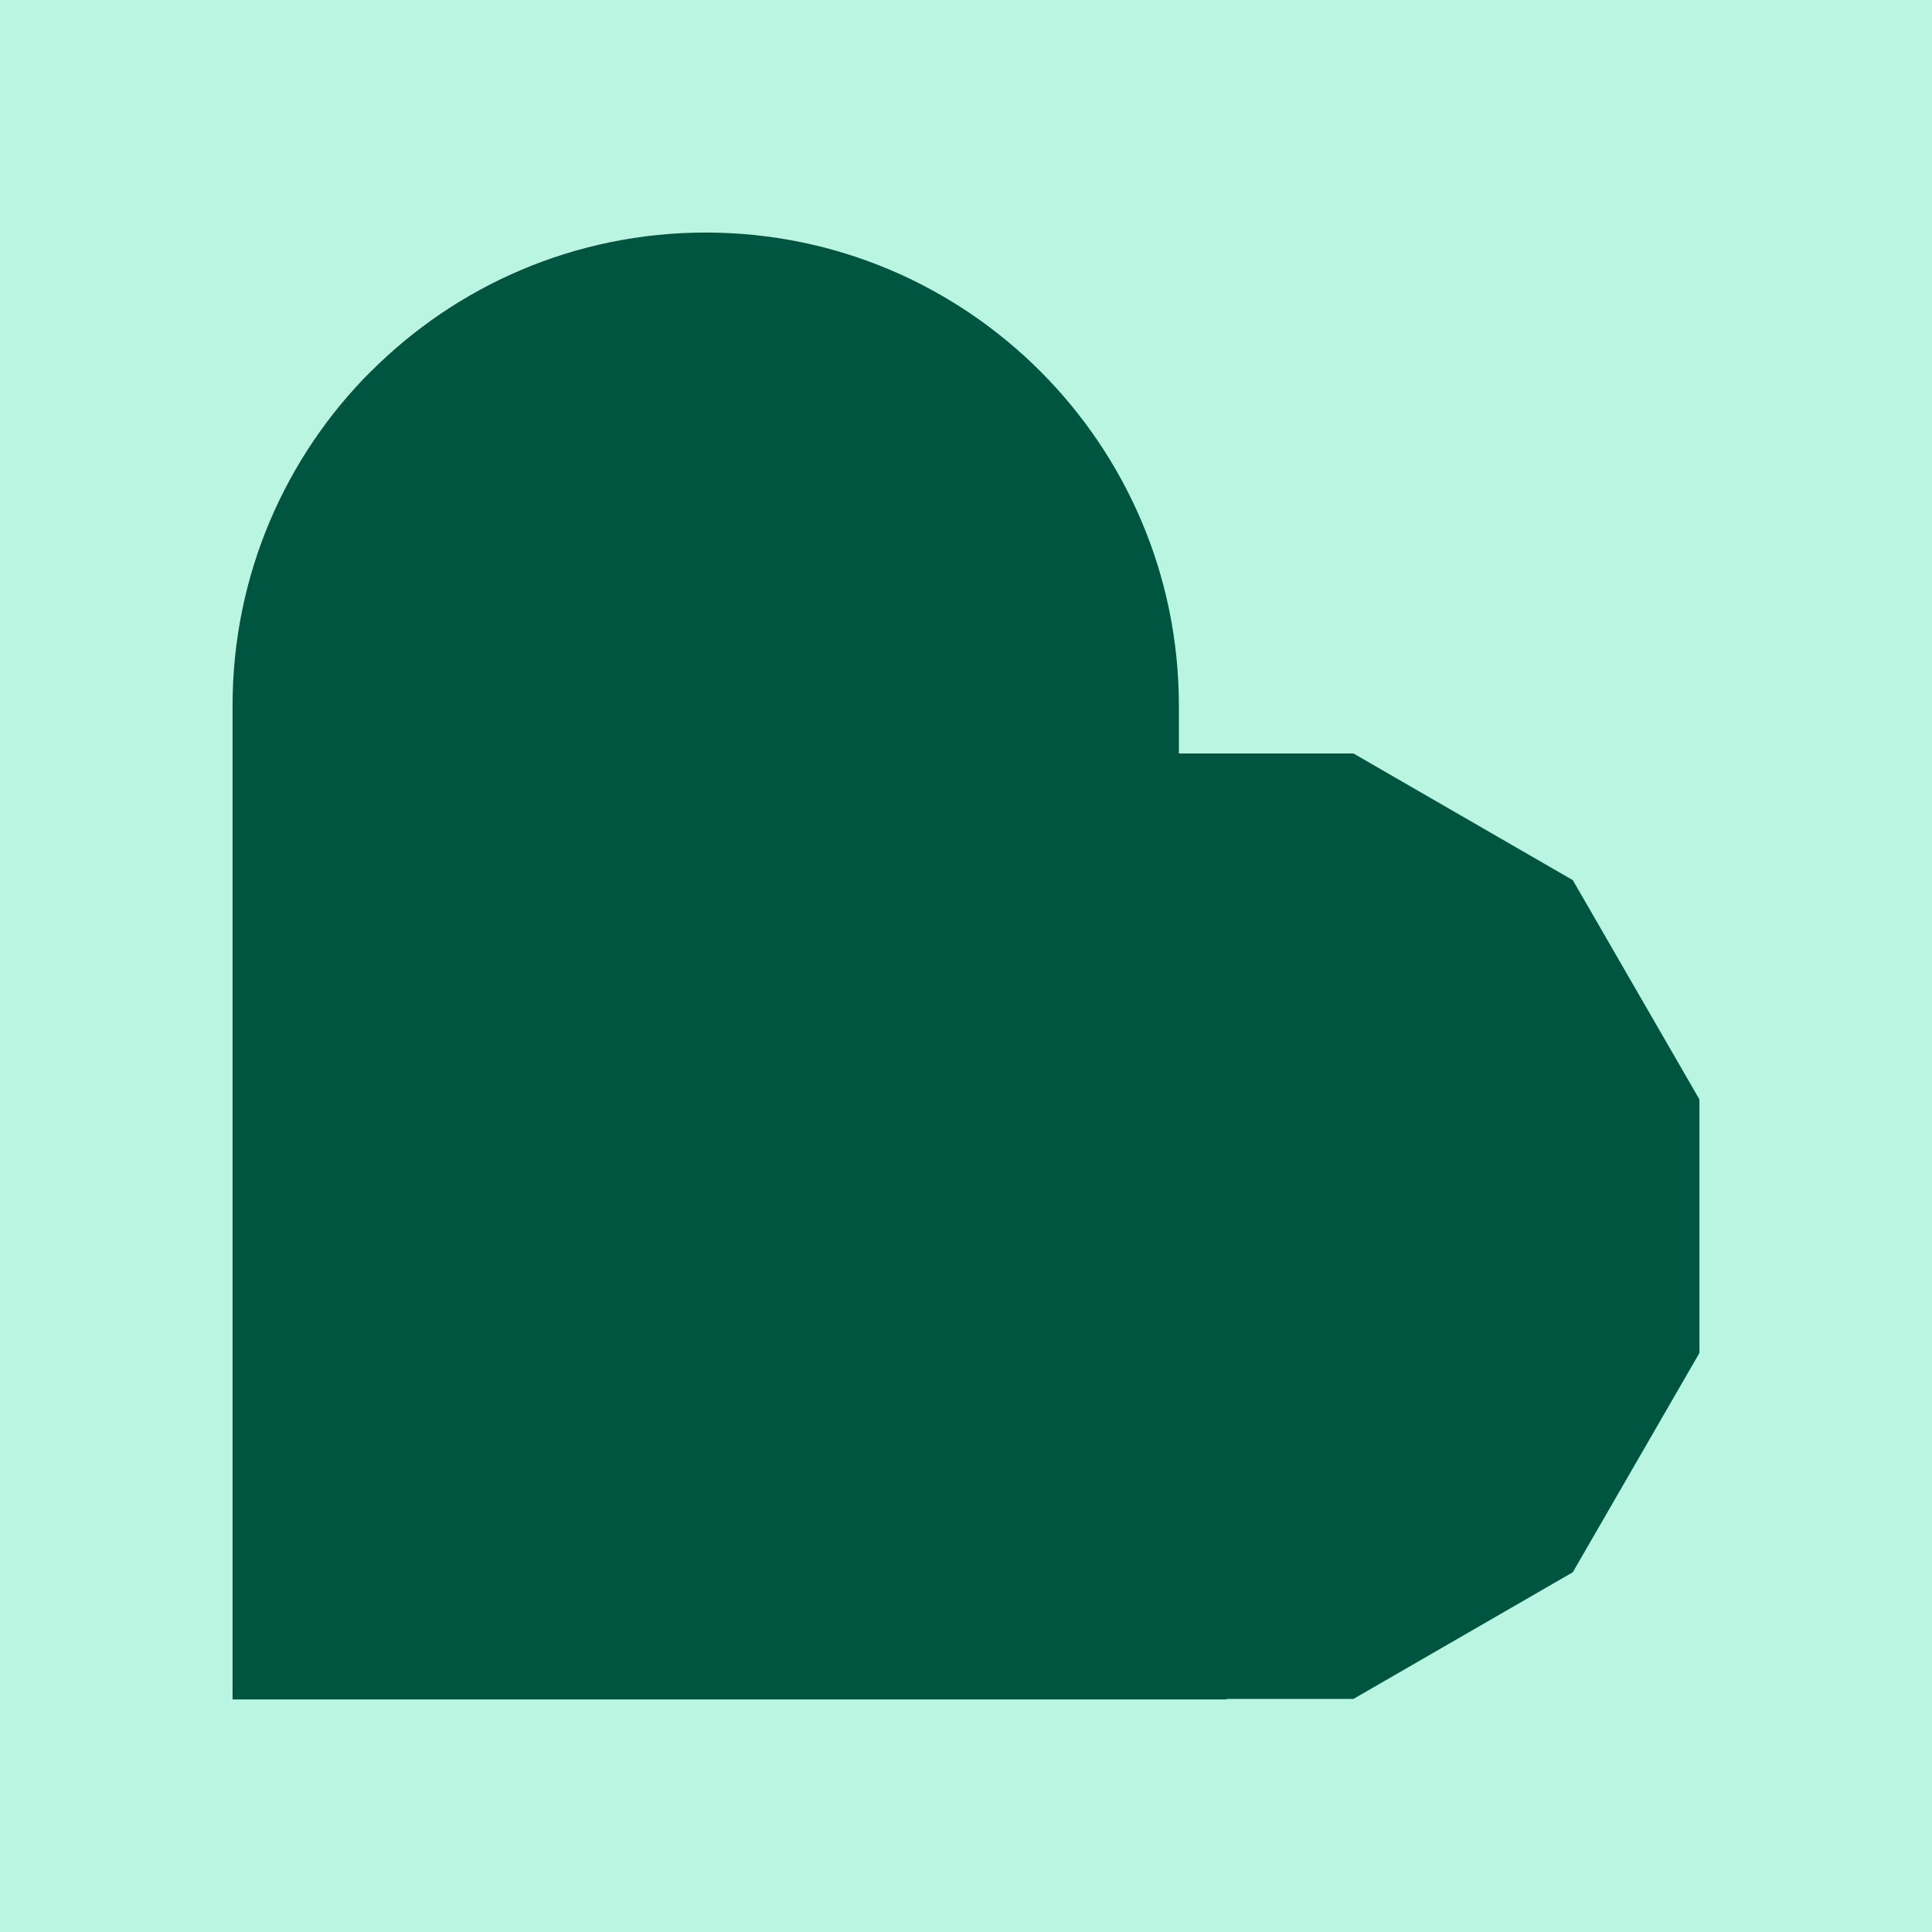
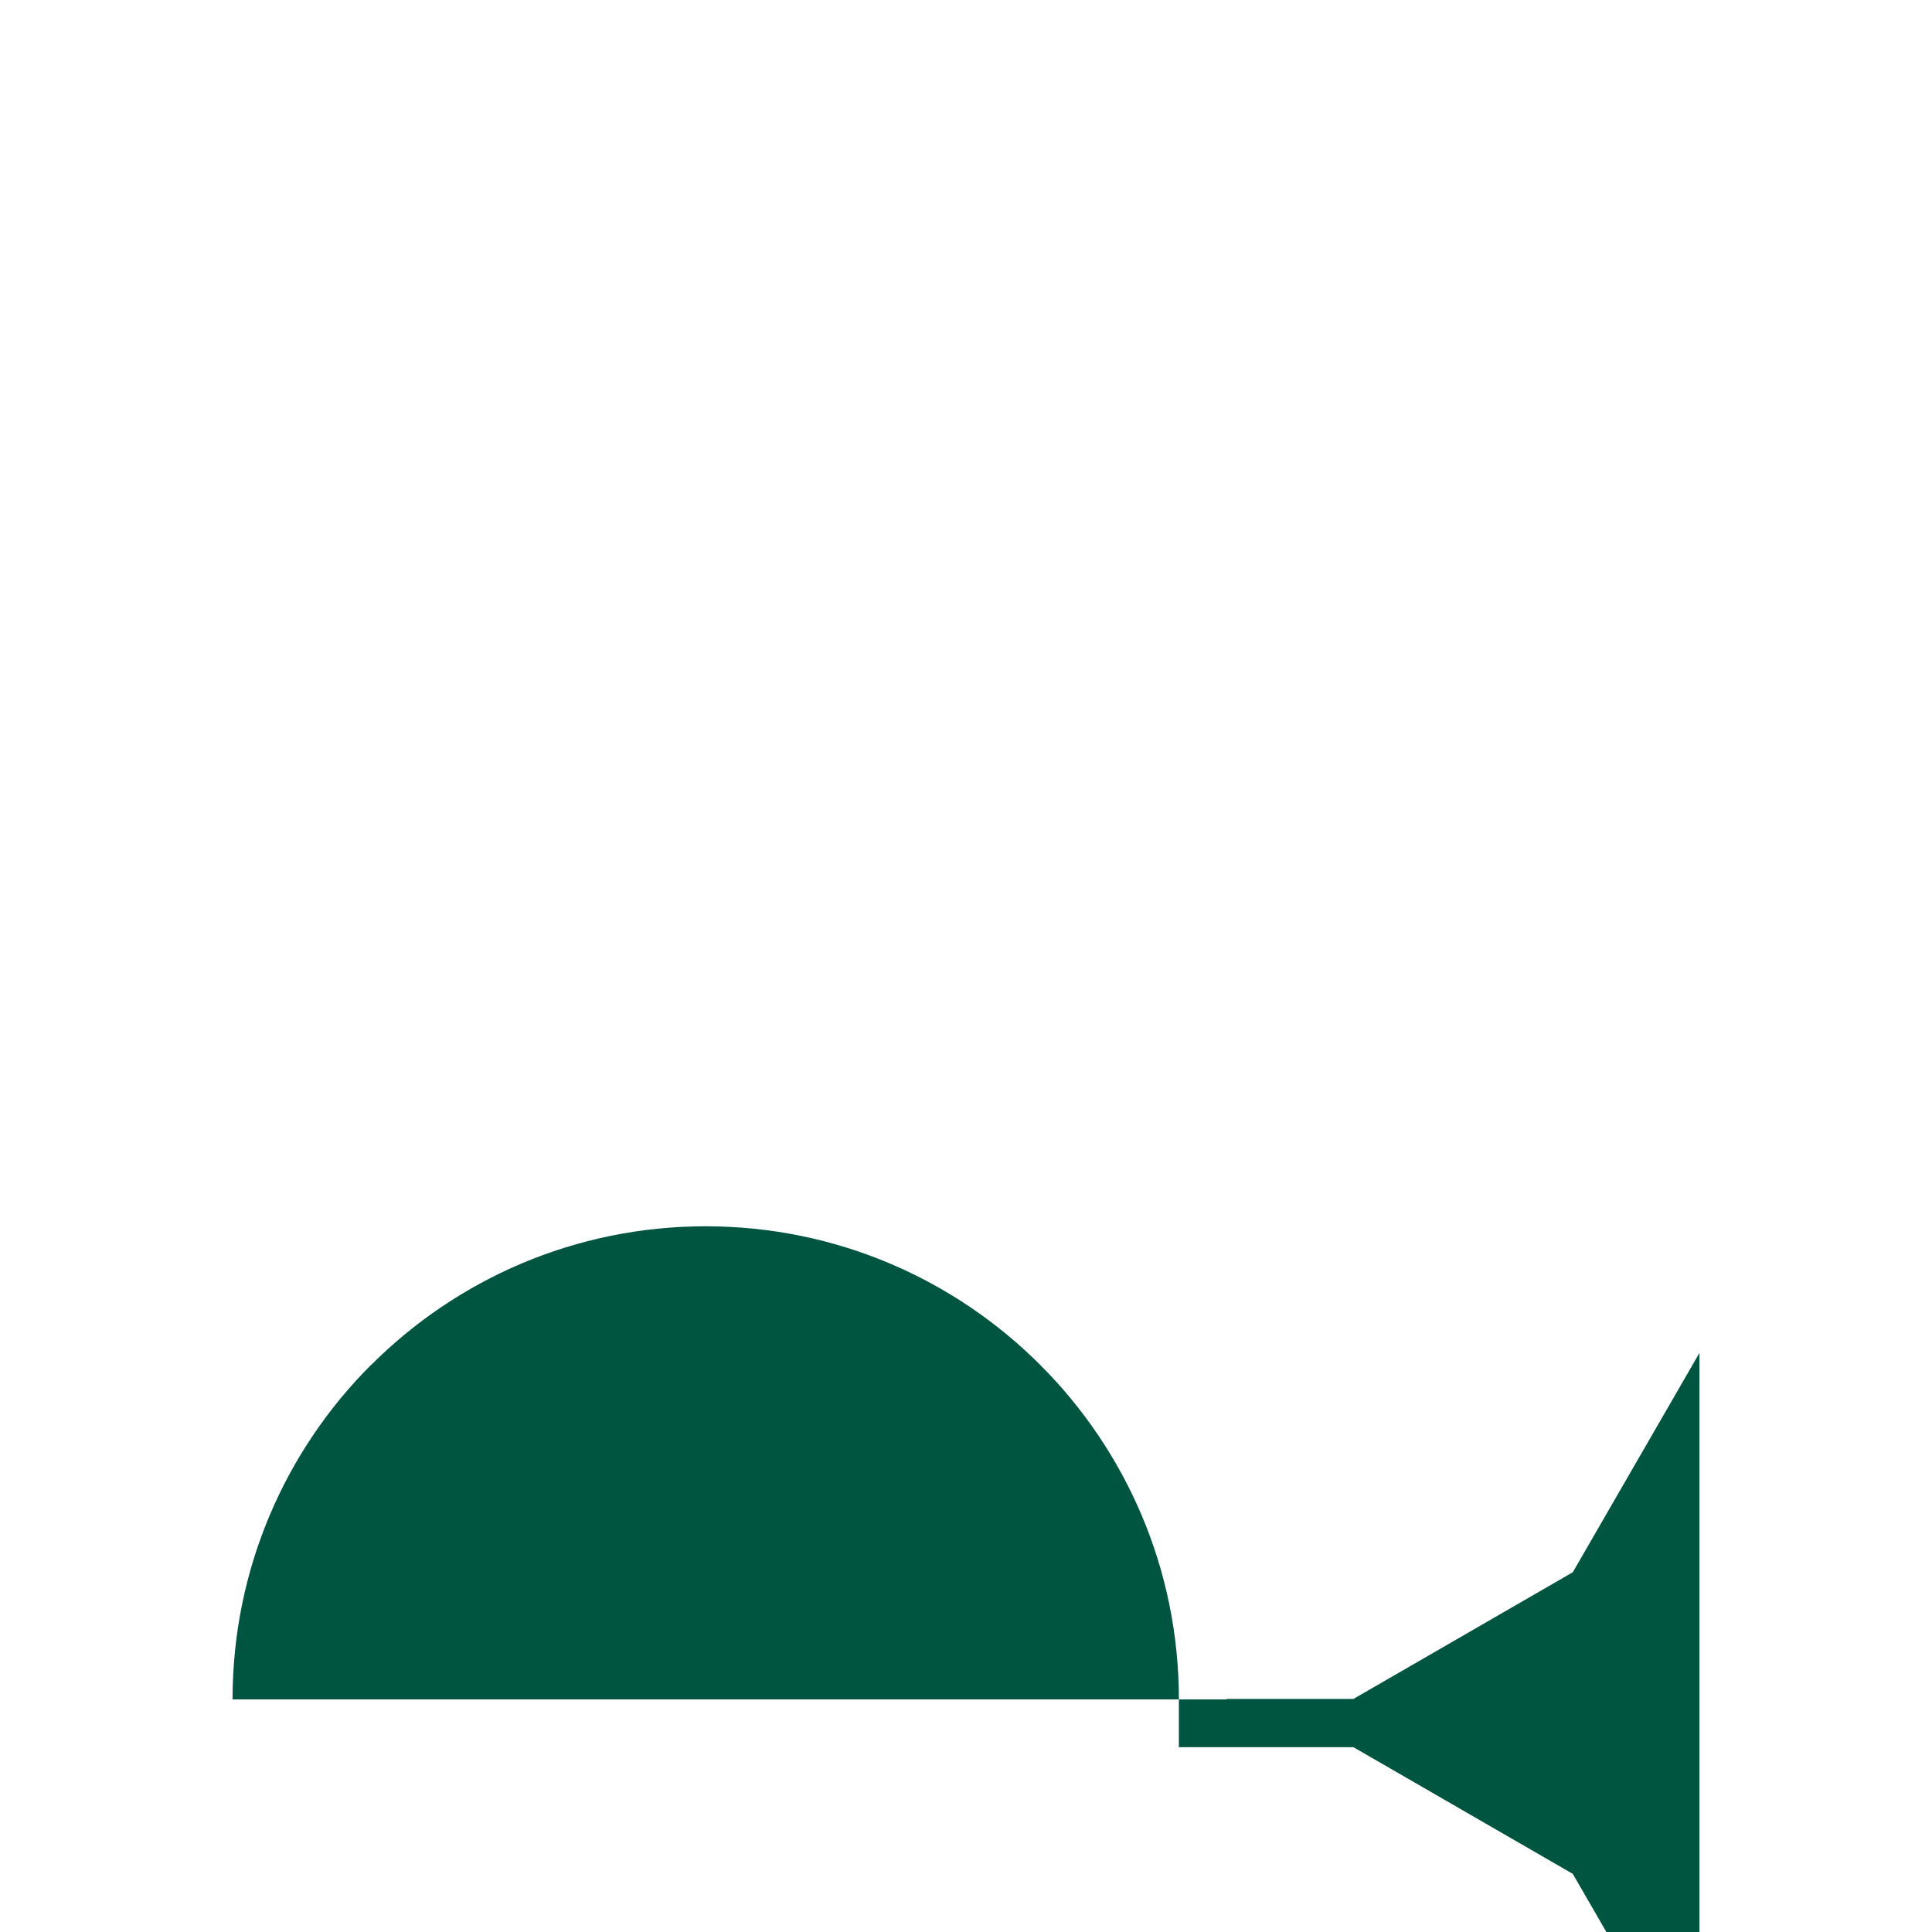
<svg xmlns="http://www.w3.org/2000/svg" id="Layer_1" version="1.1" viewBox="0 0 1080 1080">
  <defs>
    <style>
      .st0 {
        fill: #005541;
      }

      .st1 {
        fill: #b9f5e1;
      }
    </style>
  </defs>
  <g id="BG">
-     <rect class="st1" width="1080" height="1080" />
-   </g>
+     </g>
  <g id="ICONS">
-     <path class="st0" d="M950,614.7v141.6l-70.8,122.6-122.6,70.8h-70.8v.3H130V394.5c0-73.1,29.6-139.2,77.4-187h.1c47.9-47.9,114-77.5,187-77.5s139.1,29.6,187,77.5c47.9,47.9,77.5,114,77.5,187v26.7h97.6l122.6,70.8,70.8,122.6Z" />
+     <path class="st0" d="M950,614.7v141.6l-70.8,122.6-122.6,70.8h-70.8v.3H130c0-73.1,29.6-139.2,77.4-187h.1c47.9-47.9,114-77.5,187-77.5s139.1,29.6,187,77.5c47.9,47.9,77.5,114,77.5,187v26.7h97.6l122.6,70.8,70.8,122.6Z" />
  </g>
</svg>